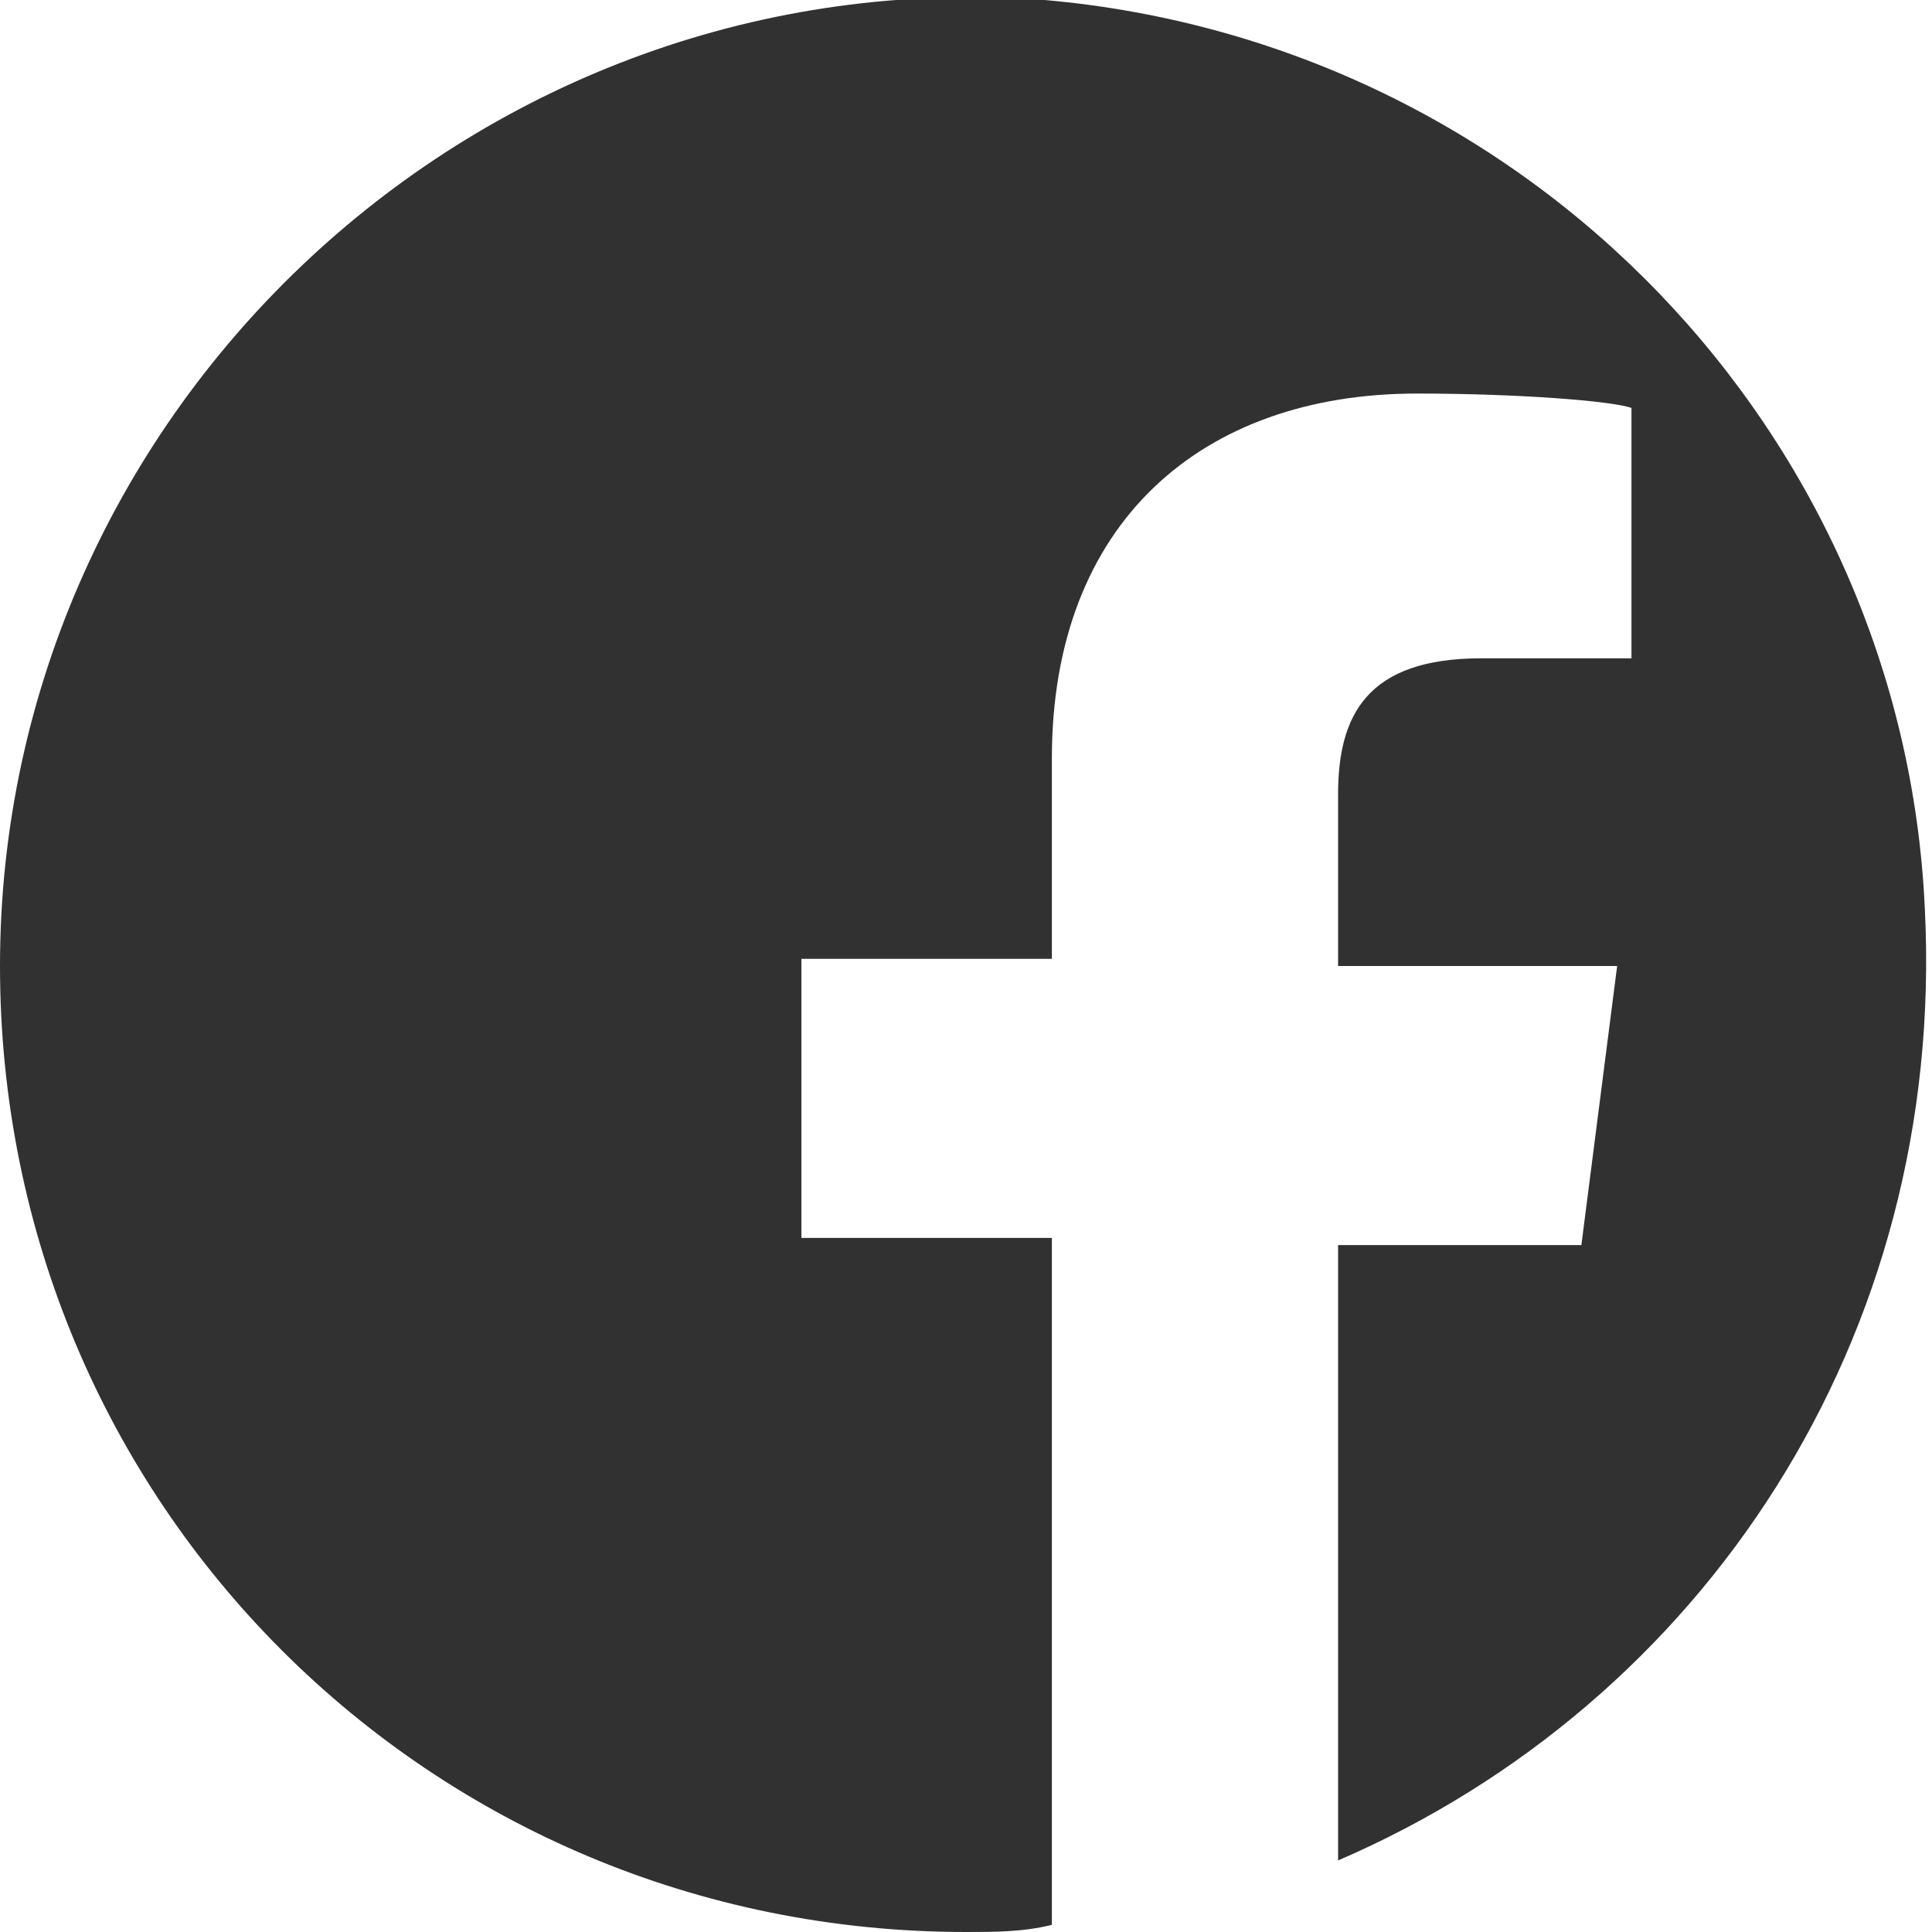
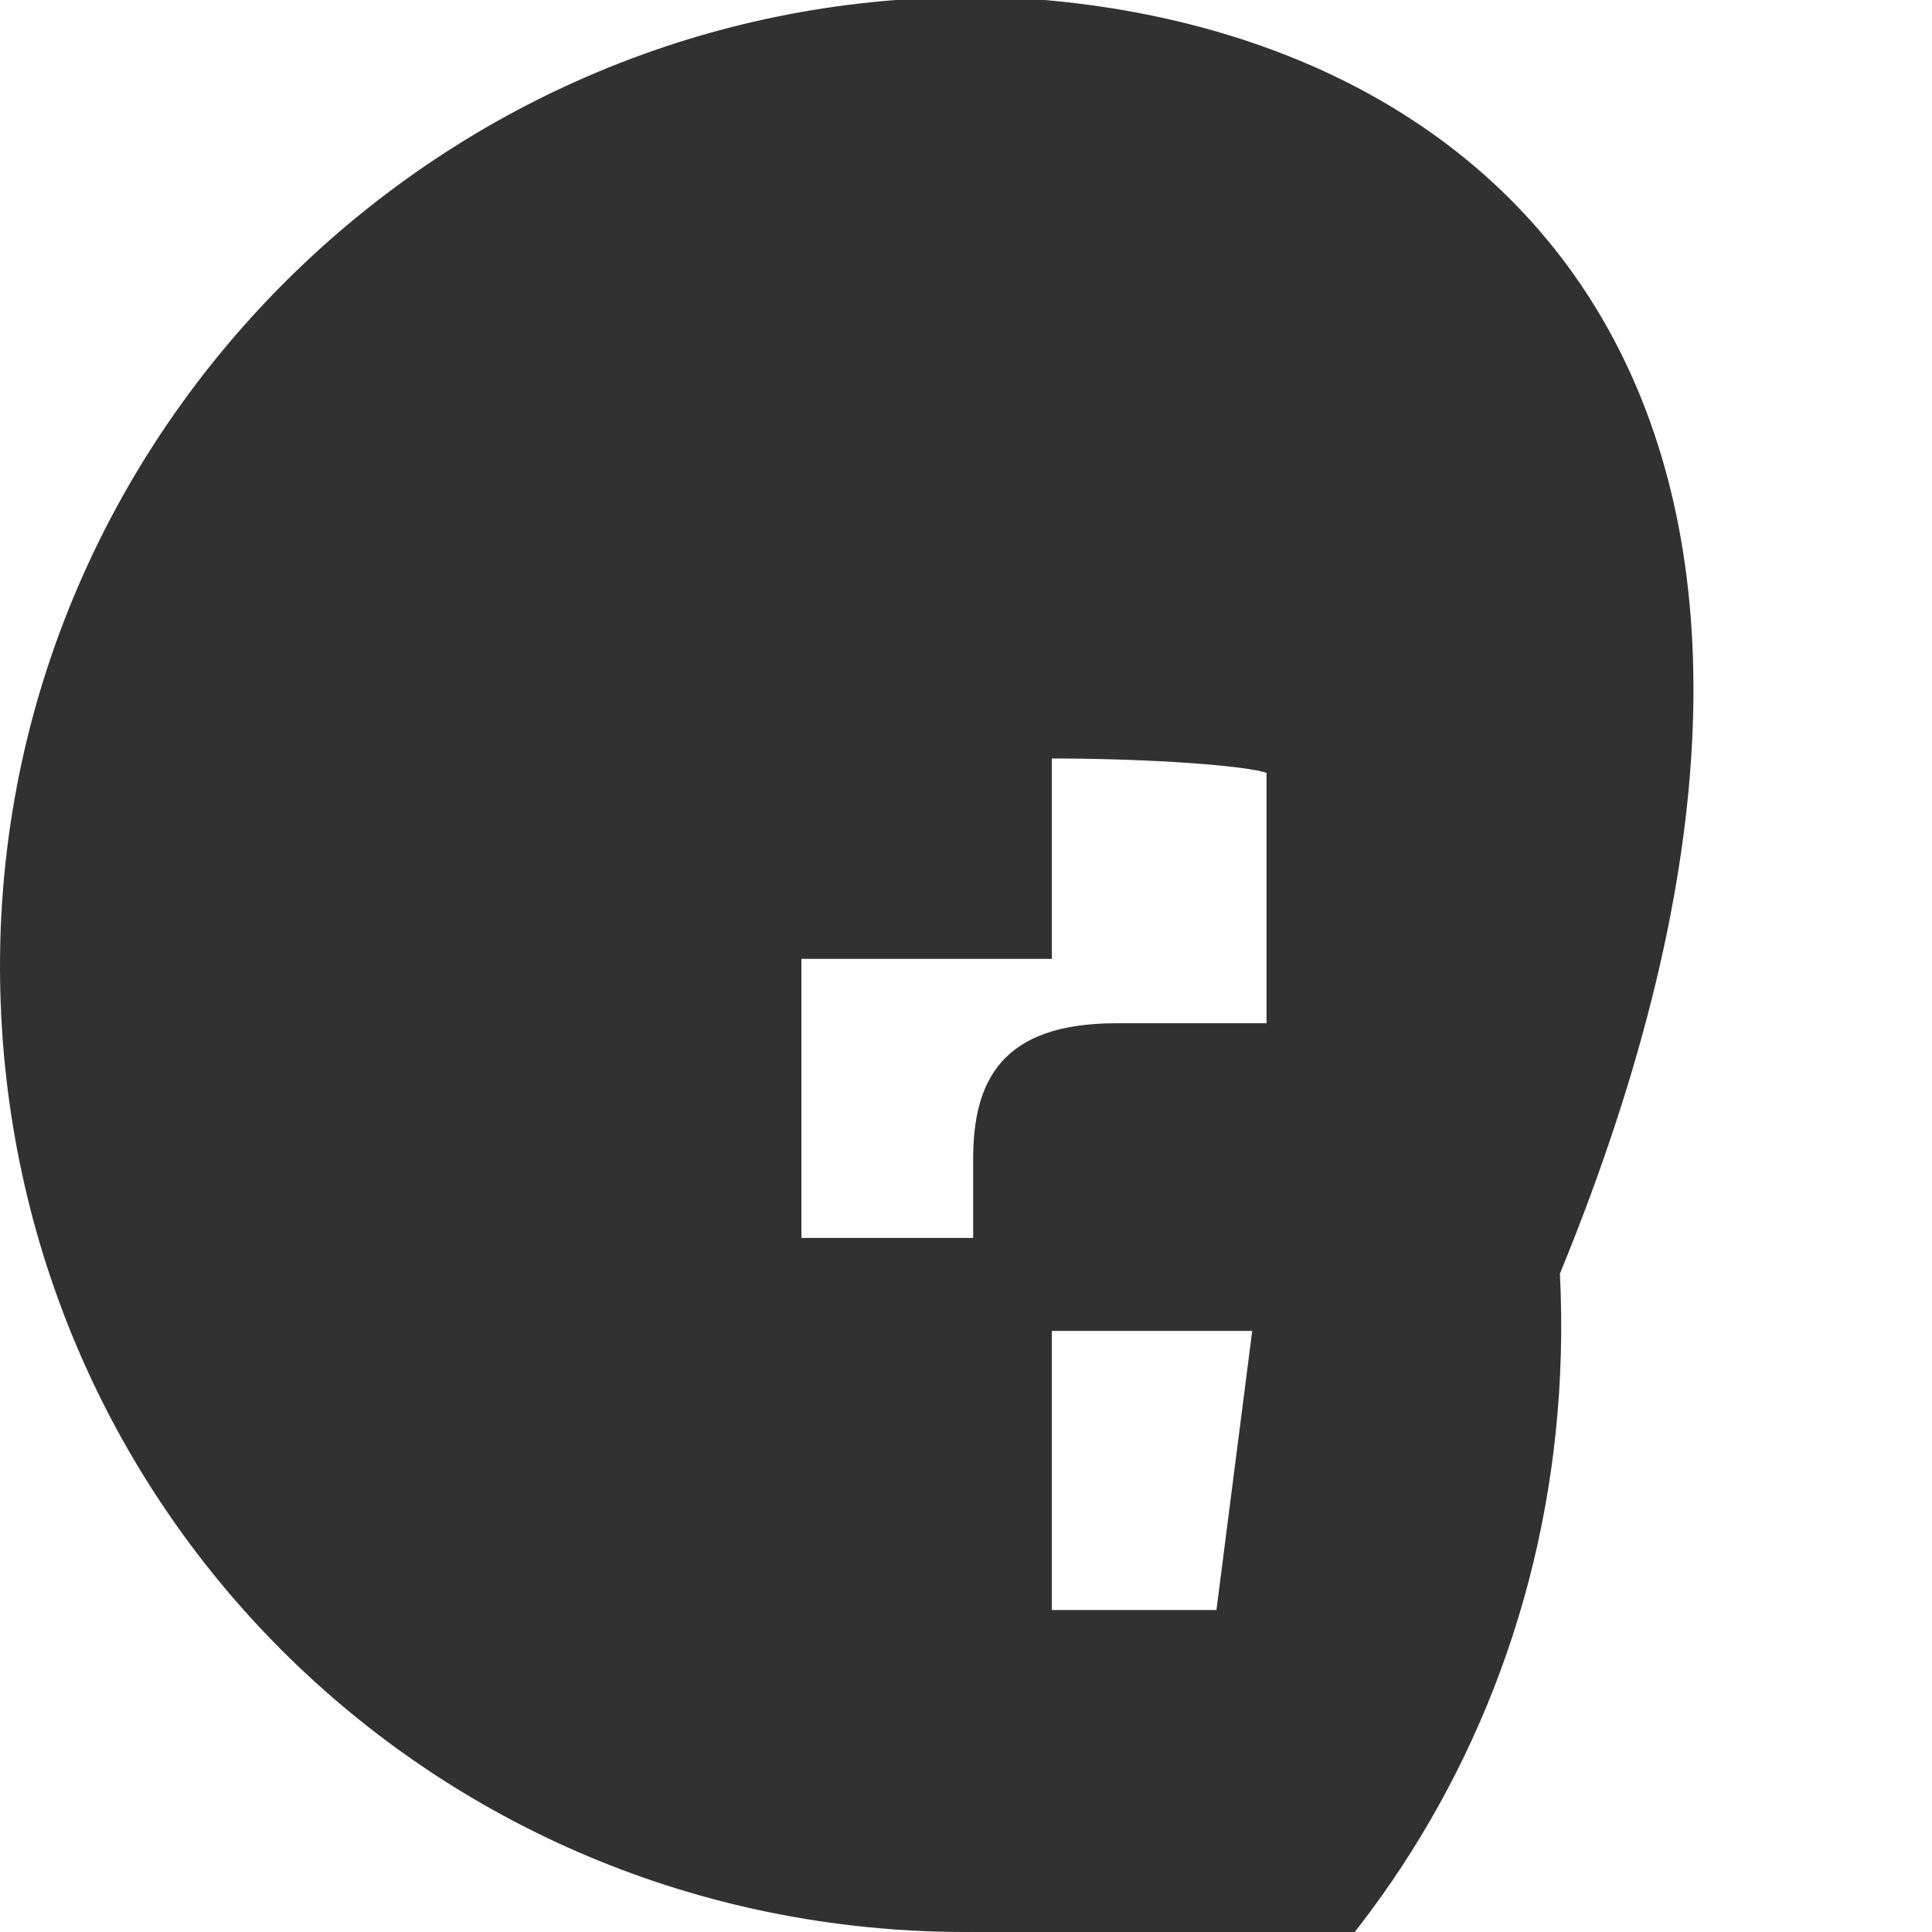
<svg xmlns="http://www.w3.org/2000/svg" version="1.1" id="Layer_1" x="0px" y="0px" viewBox="0 0 27 27" style="enable-background:new 0 0 27 27;" xml:space="preserve">
  <style type="text/css">
	.st0{fill:url(#SVGID_1_);}
	.st1{fill:url(#SVGID_2_);}
</style>
  <g>
    <linearGradient id="SVGID_1_" gradientUnits="userSpaceOnUse" x1="292.5" y1="-342" x2="319.5" y2="-342" gradientTransform="matrix(1 0 0 -1 -292.5 -328.5)">
      <stop offset="0" style="stop-color:#323132" />
      <stop offset="2.793296e-03" style="stop-color:#323132" />
      <stop offset="1" style="stop-color:#323132" />
    </linearGradient>
-     <path class="st0" d="M14.6,0C6.7-0.6,0,5.7,0,13.5C0,21,6,27,13.5,27c0.4,0,0.8,0,1.2-0.1v-9.6h-3.5v-3.9h3.5v-2.8   c0-3.3,2.1-5.1,5.1-5.1c1.4,0,2.7,0.1,3,0.2v3.5l-2.1,0c-1.6,0-2,0.8-2,1.9v2.4h3.9l-0.5,3.9h-3.4v8.6c5.1-2.2,8.5-7.3,8.2-13.3   C26.6,6.1,21.4,0.6,14.6,0z" />
+     <path class="st0" d="M14.6,0C6.7-0.6,0,5.7,0,13.5C0,21,6,27,13.5,27c0.4,0,0.8,0,1.2-0.1v-9.6h-3.5v-3.9h3.5v-2.8   c1.4,0,2.7,0.1,3,0.2v3.5l-2.1,0c-1.6,0-2,0.8-2,1.9v2.4h3.9l-0.5,3.9h-3.4v8.6c5.1-2.2,8.5-7.3,8.2-13.3   C26.6,6.1,21.4,0.6,14.6,0z" />
  </g>
  <linearGradient id="SVGID_2_" gradientUnits="userSpaceOnUse" x1="28" y1="25" x2="35" y2="25">
    <stop offset="0" style="stop-color:#323132" />
    <stop offset="2.793296e-03" style="stop-color:#323132" />
    <stop offset="1" style="stop-color:#323132" />
  </linearGradient>
-   <polygon class="st1" points="28,25 35,25 35,25 28,25 " />
</svg>